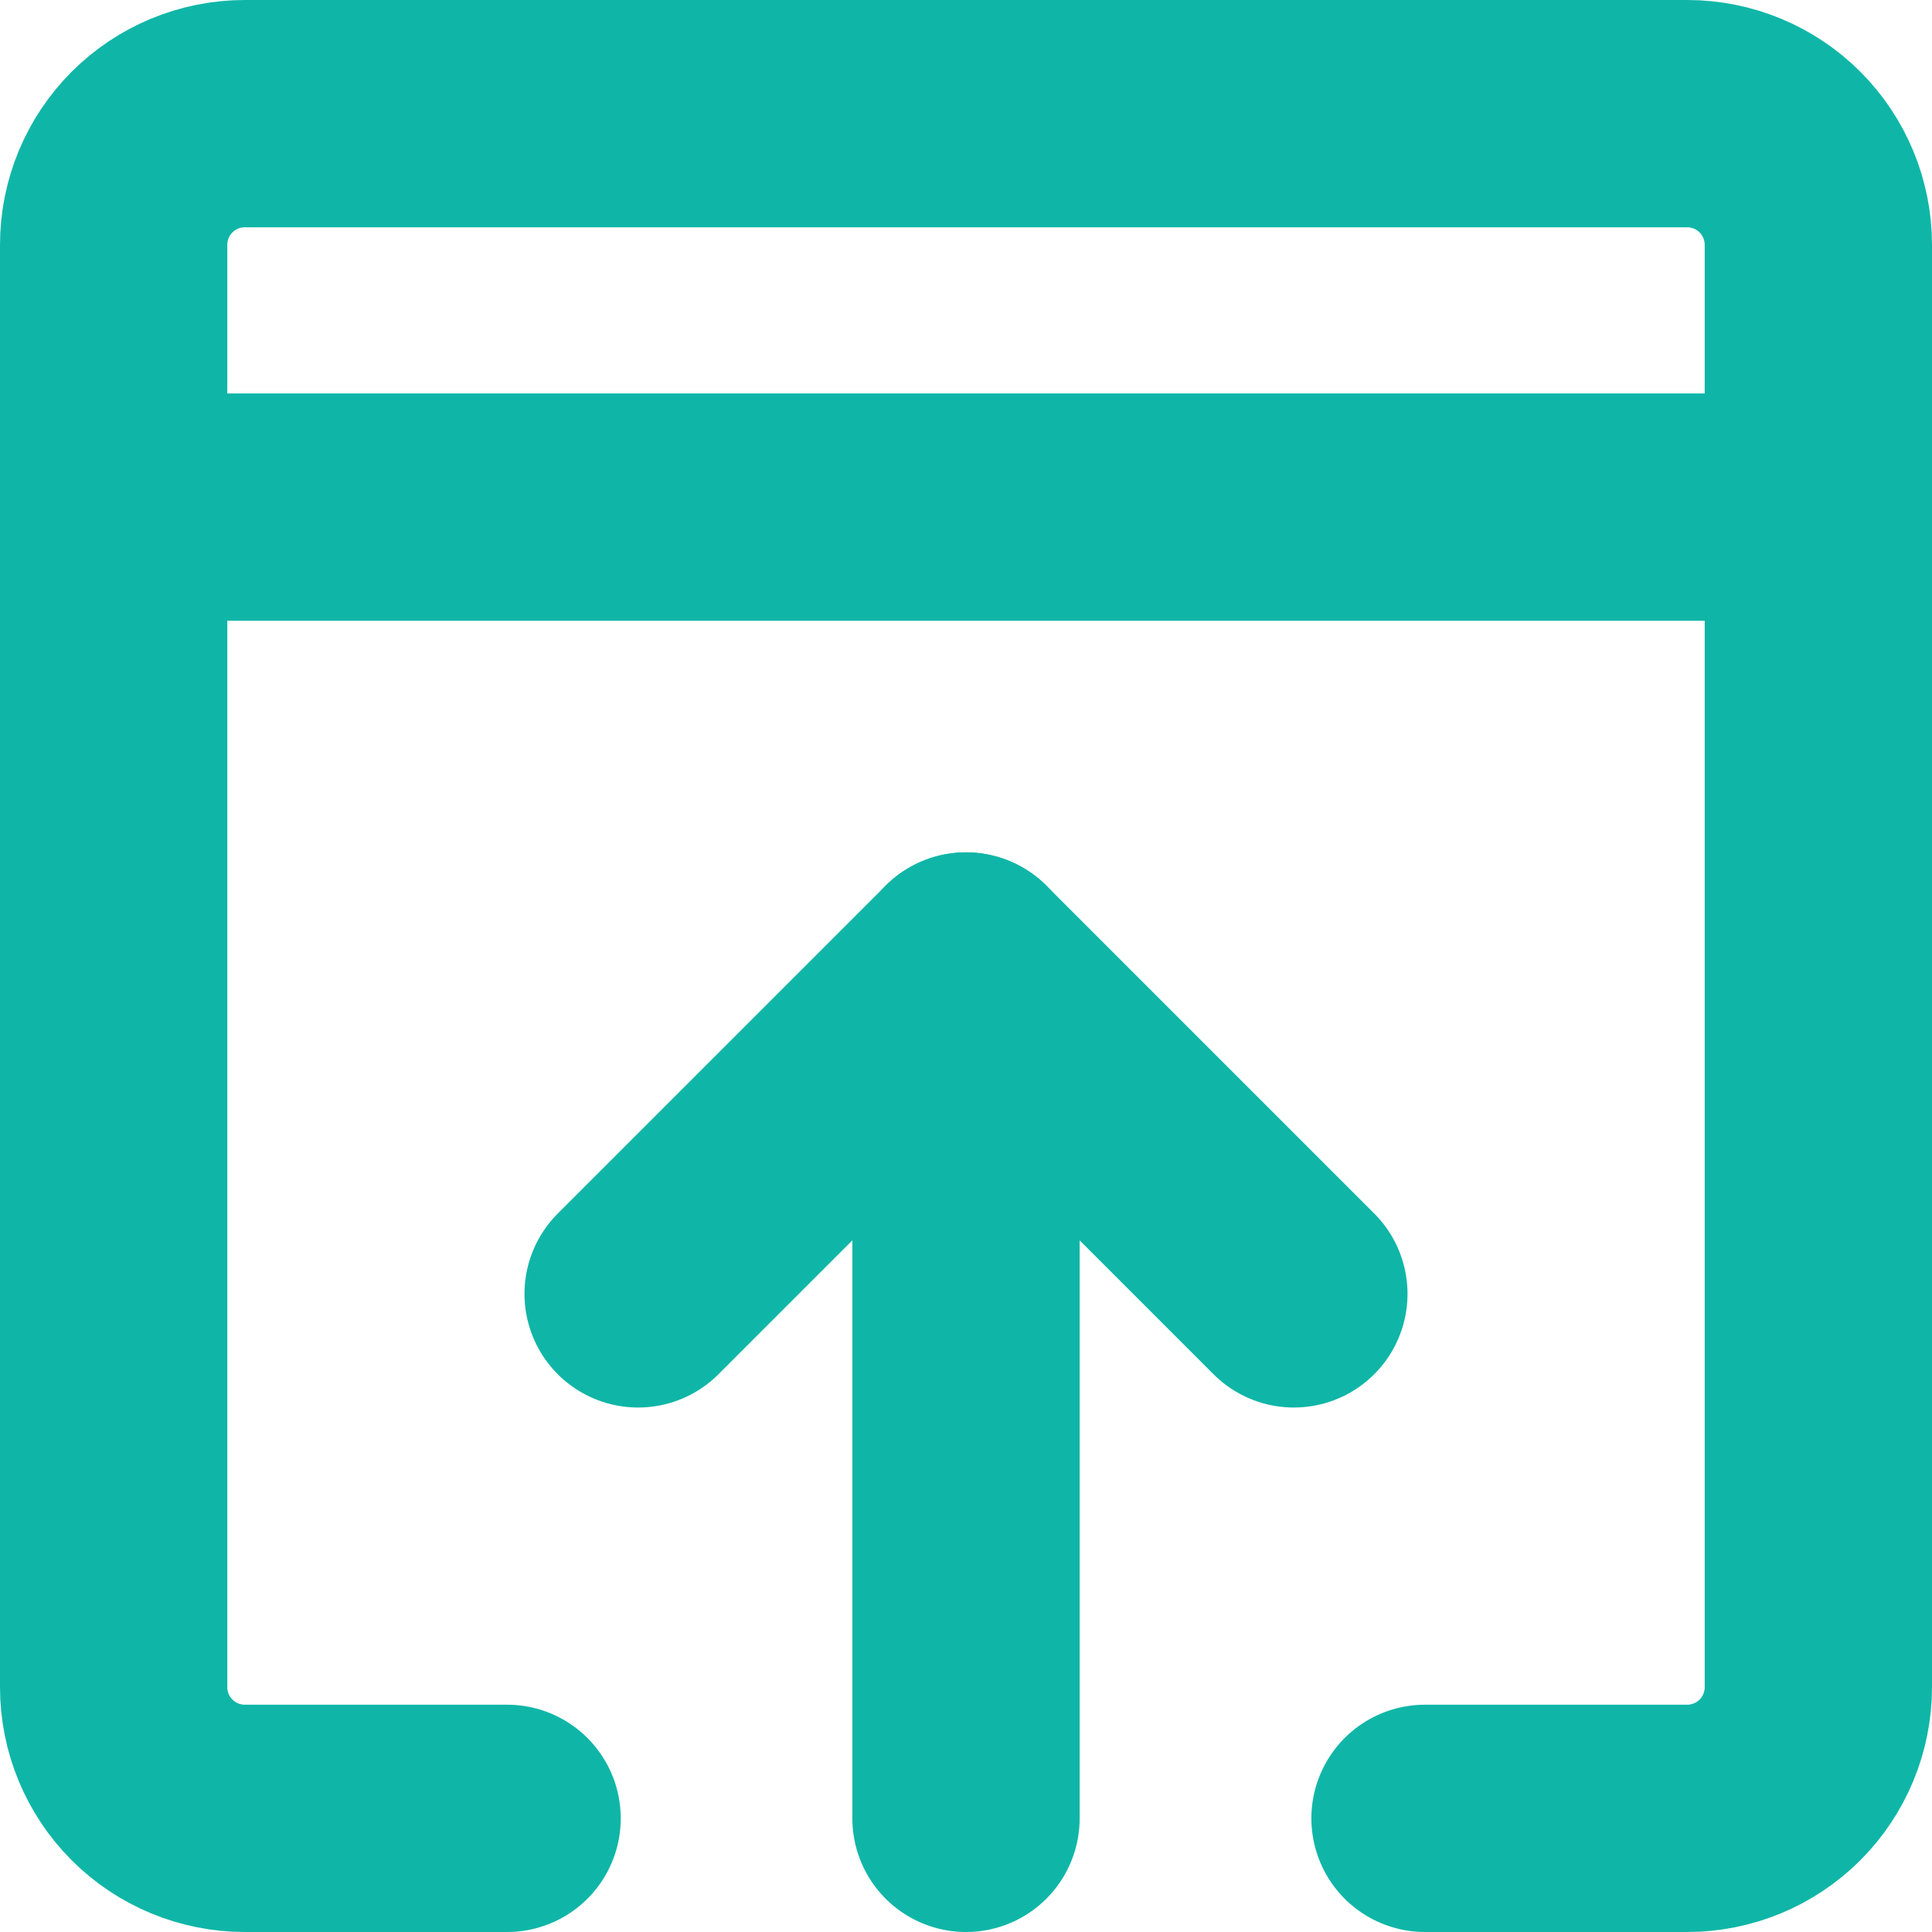
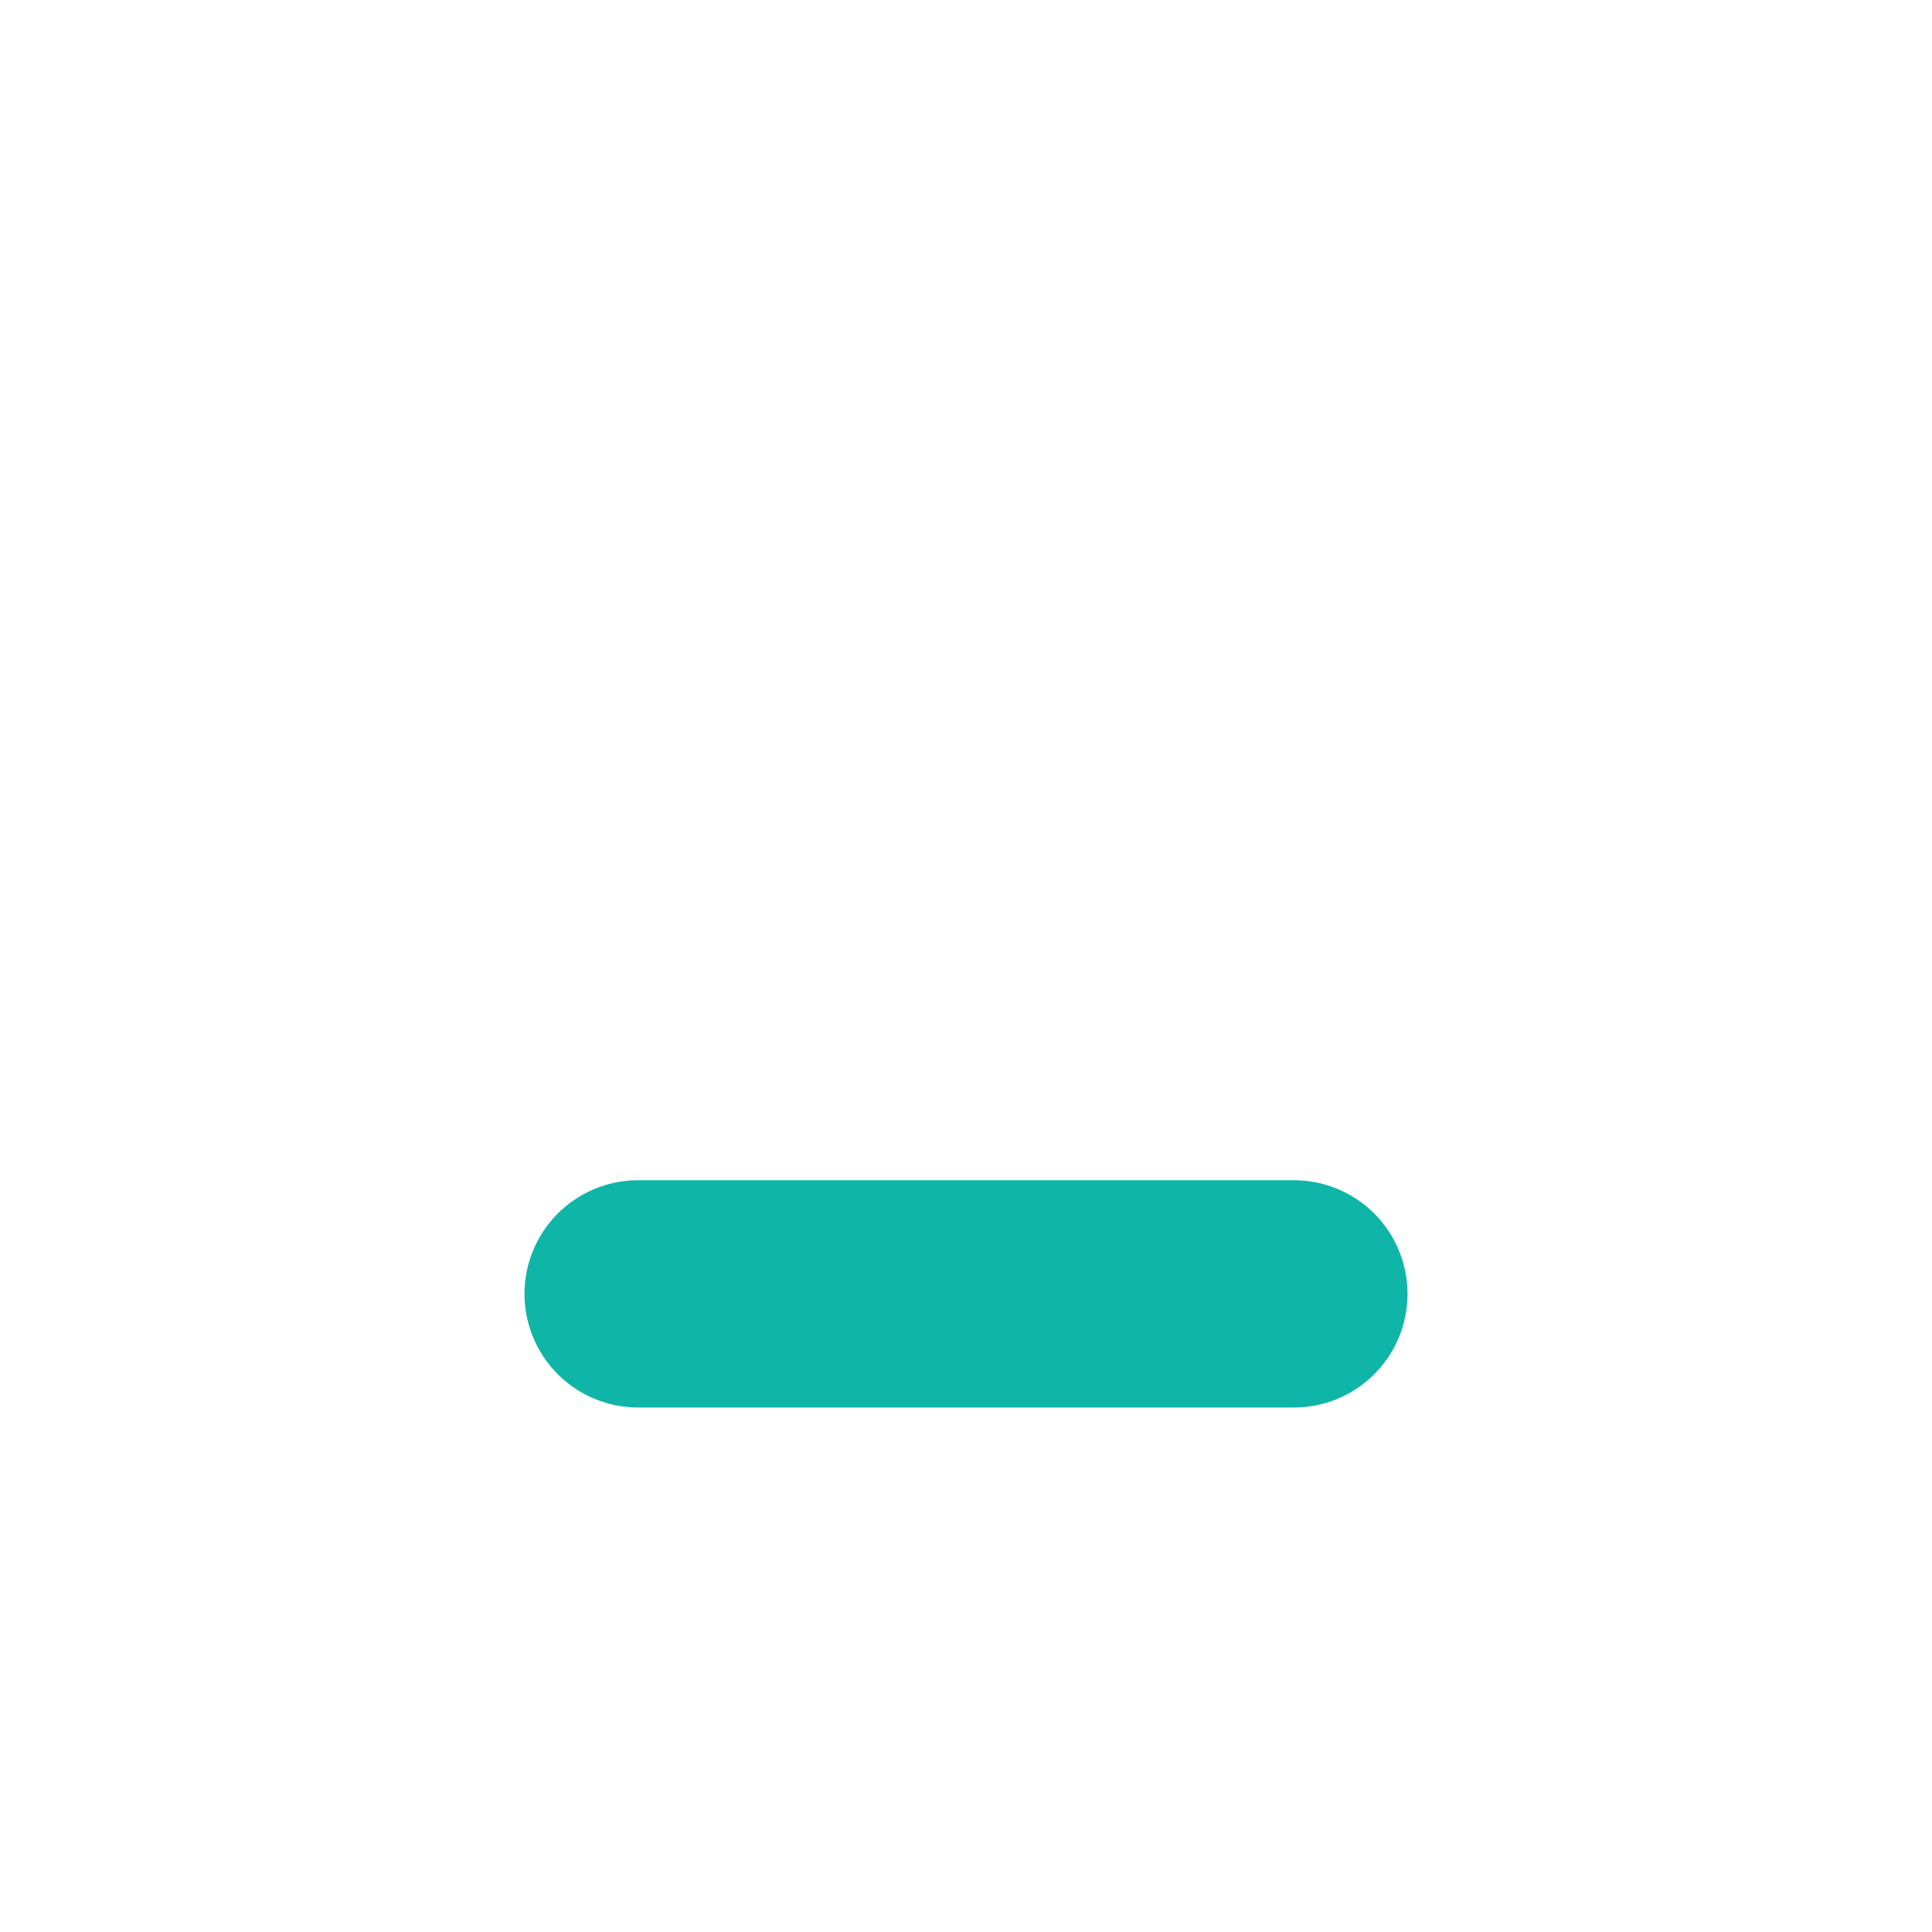
<svg xmlns="http://www.w3.org/2000/svg" width="17" height="17" viewBox="0 0 17 17" fill="none">
-   <path d="M4.462 16H2.154C1.848 16 1.554 15.878 1.338 15.662C1.122 15.446 1 15.152 1 14.846V2.154C1 1.848 1.122 1.554 1.338 1.338C1.554 1.122 1.848 1 2.154 1H14.846C15.152 1 15.446 1.122 15.662 1.338C15.878 1.554 16 1.848 16 2.154V14.846C16 15.152 15.878 15.446 15.662 15.662C15.446 15.878 15.152 16 14.846 16H12.539M1 4.462H16M8.5 16V8.5" stroke="#0FB6A7" stroke-width="2" stroke-linecap="round" stroke-linejoin="round" />
-   <path d="M5.615 11.385L8.5 8.5L11.385 11.385" stroke="#0FB6A7" stroke-width="2" stroke-linecap="round" stroke-linejoin="round" />
+   <path d="M5.615 11.385L11.385 11.385" stroke="#0FB6A7" stroke-width="2" stroke-linecap="round" stroke-linejoin="round" />
</svg>